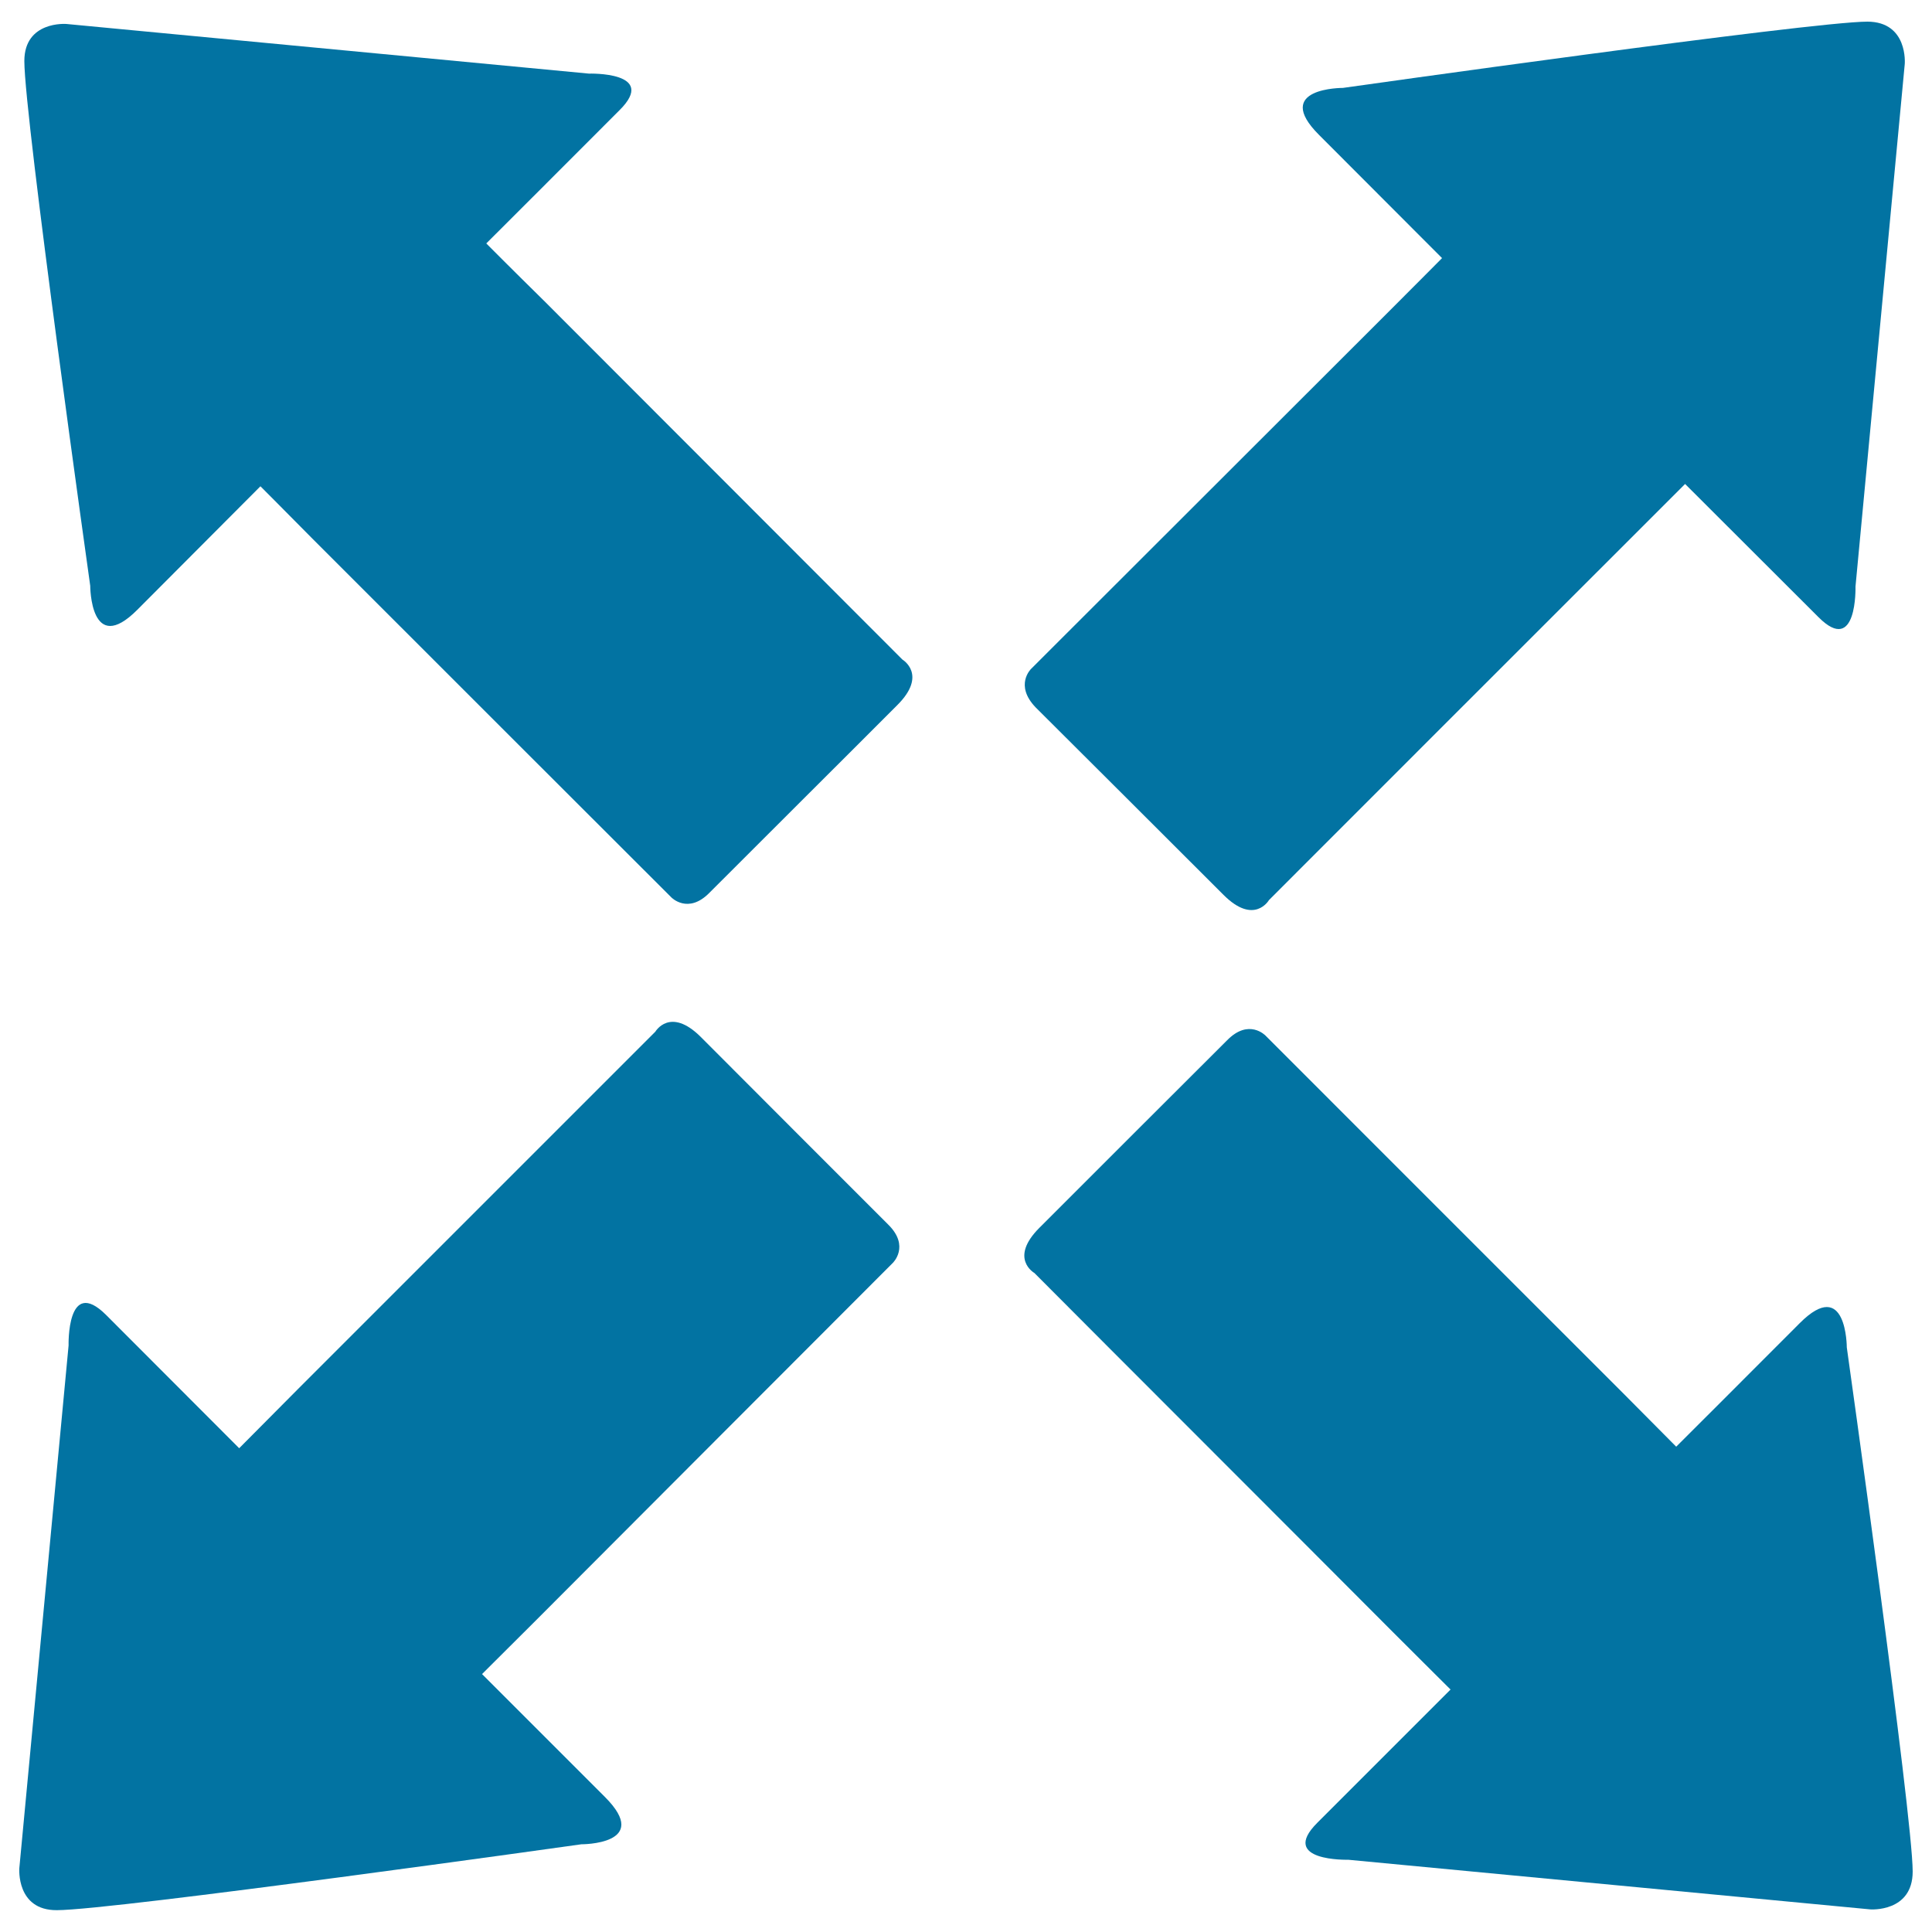
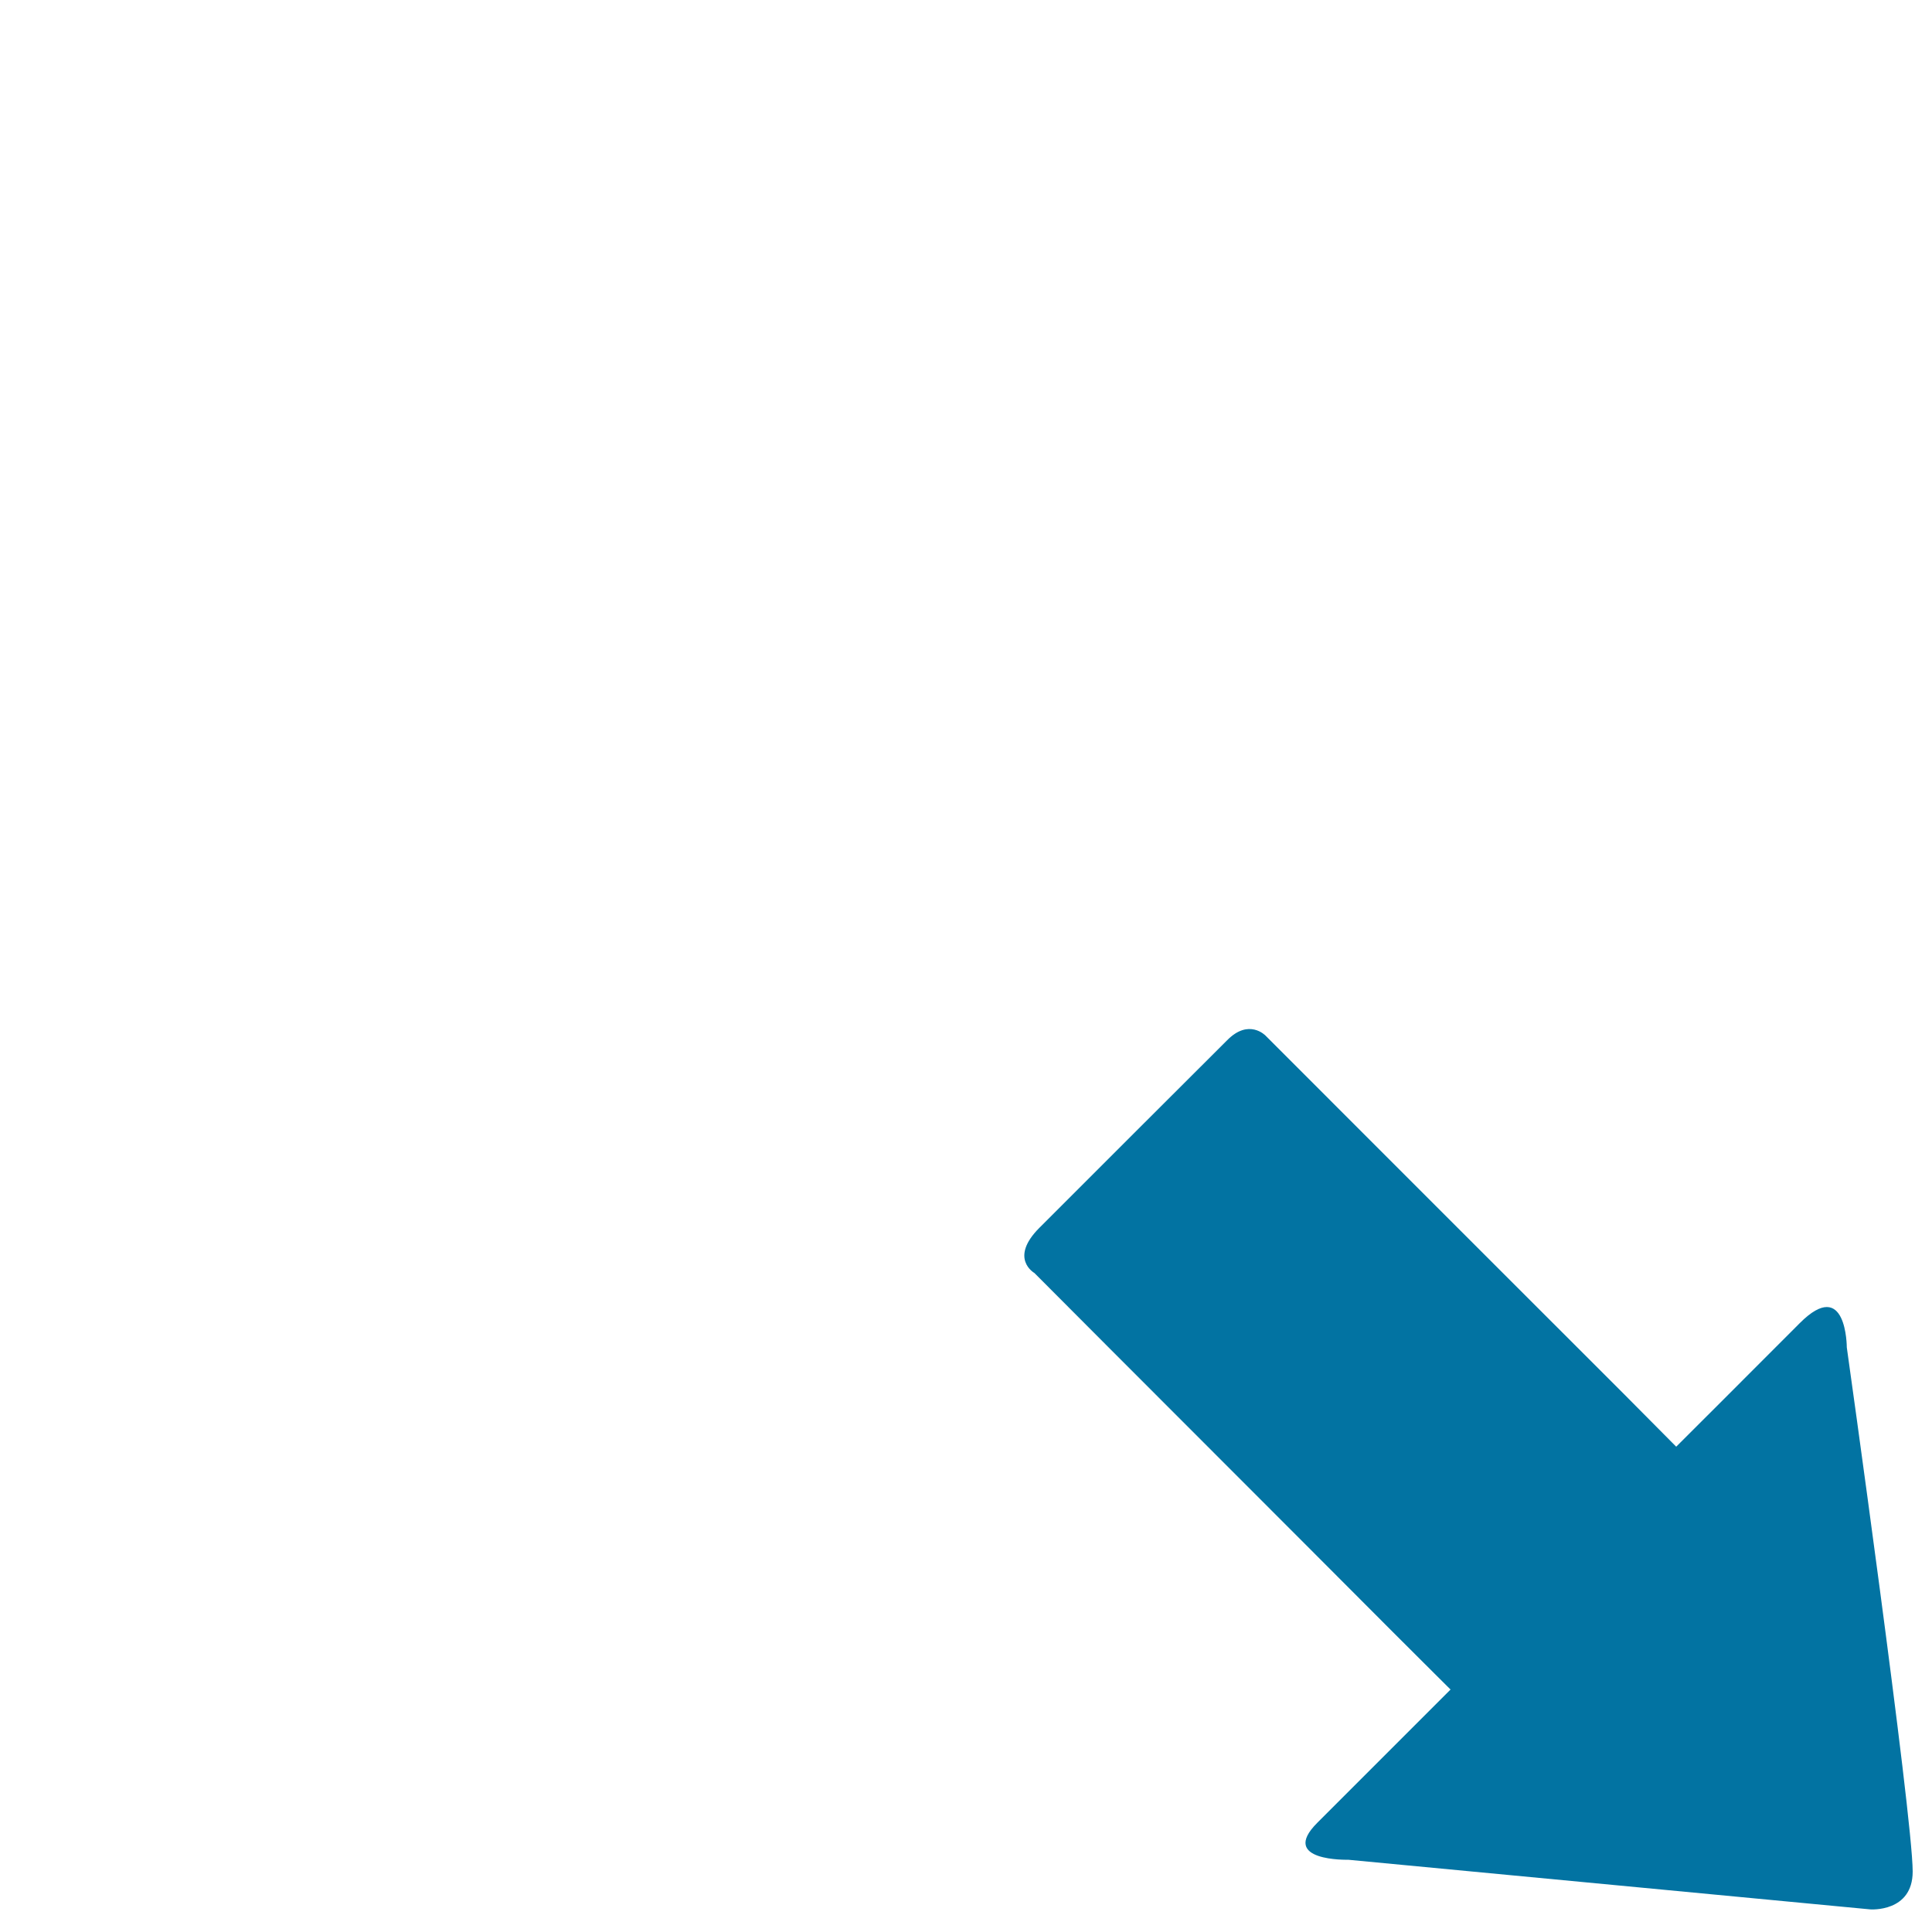
<svg xmlns="http://www.w3.org/2000/svg" viewBox="0 0 1000 1000" style="fill:#0273a2">
  <title>Expand View SVG icon</title>
  <g>
-     <path d="M34.3,12.4l270.5,25.7c0,0,36-1.1,15.9,18.9c-20.2,20.3-69,69-69,69s11.9,12,30.2,30c52,52.1,146.6,146.8,185.2,185.4c0,0,13.2,7.8-2.7,23.6c-15.9,16-85.9,85.7-97.2,97.1c-11.1,11.3-19.7,2.4-19.7,2.4c-37.5-37.5-135.5-135.3-185.8-185.7c-16.2-16.4-26.9-27.1-26.9-27.1S95.6,291,71.1,315.6c-24.4,24.5-24.4-12.4-24.4-12.4S12.6,60.8,12.6,31.6C12.6,10.7,34.3,12.4,34.3,12.4z" />
    <path d="M968.1,988.3l-270.3-25.7c0,0-36.1,1-16-19.1c20.1-20.1,69-69,69-69s-11.9-11.8-30.1-30c-52-52.2-146.7-146.8-185.3-185.6c0,0-13.3-7.5,2.6-23.4c15.9-15.9,85.8-85.8,97.2-97.1c11.2-11.4,19.8-2.4,19.8-2.4c37.4,37.5,135.5,135.5,185.7,185.7c16.3,16.4,26.9,27.1,26.9,27.1s39.3-39.2,63.9-63.9c24.4-24.5,24.4,12.5,24.4,12.5S990,939.9,990,968.7C990,989.9,968.1,988.3,968.1,988.3z" />
-     <path d="M10,967l25.5-270.6c0,0-1-36,19.3-15.9c20.1,20.1,69,69.1,69,69.1s11.8-11.9,30-30.2c52-52,146.7-146.7,185.4-185.4c0,0,7.6-13.1,23.5,2.7c15.9,16,85.8,85.9,97.1,97.2c11.3,11.2,2.3,19.8,2.3,19.8c-37.5,37.5-135.3,135.5-185.6,185.9c-16.4,16.3-27,26.9-27,26.9s39.2,39.2,63.7,63.7c24.5,24.6-12.3,24.4-12.3,24.4S58.5,988.7,29.4,988.7C8.3,988.8,10,967,10,967z" />
-     <path d="M985.9,33.1l-25.5,270.5c0,0,1,36-19.1,15.9c-20.3-20.3-69.1-69-69.1-69s-11.9,11.9-30,30c-52,52-146.8,146.7-185.4,185.4c0,0-7.6,13.2-23.5-2.7c-15.9-15.9-85.7-85.6-97.2-97c-11.2-11.6-2.4-20-2.4-20c37.5-37.5,135.5-135.4,185.8-185.6c16.4-16.4,26.9-27,26.9-27s-39.1-39.2-63.7-63.8c-24.5-24.5,12.4-24.3,12.4-24.3s242.4-34.3,271.5-34.3C987.7,11.3,985.9,33.1,985.9,33.1z" />
  </g>
</svg>